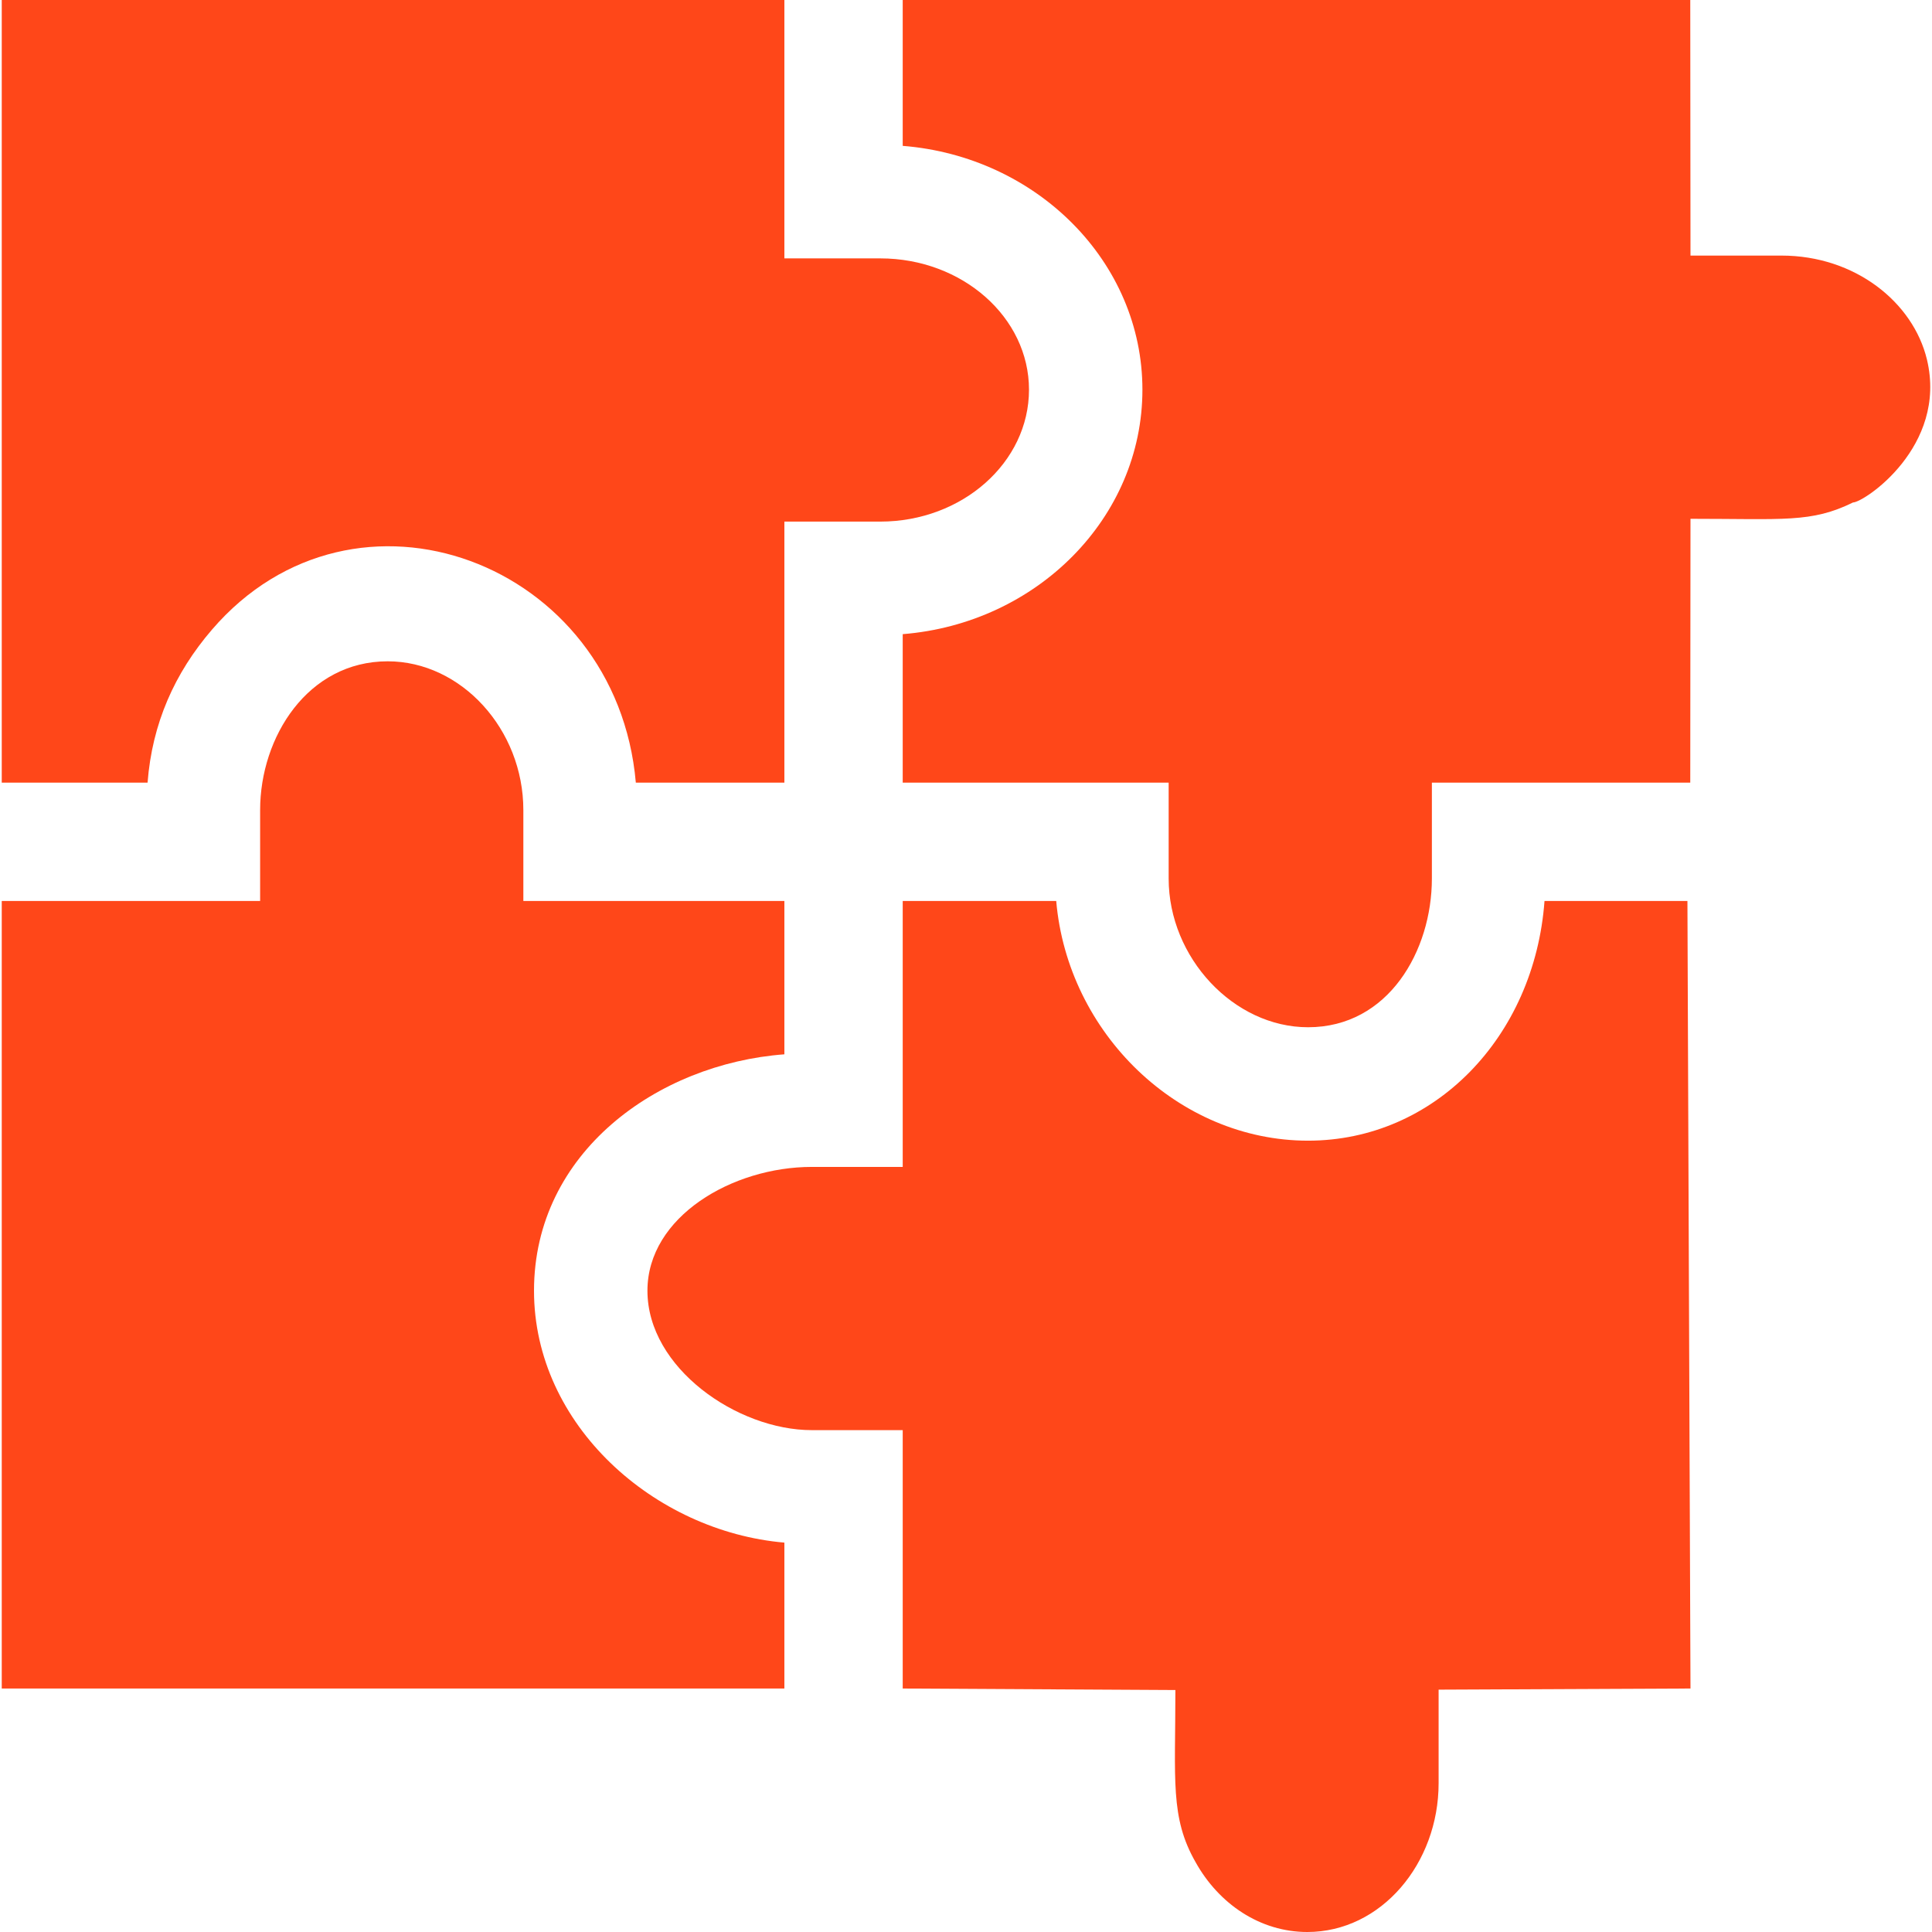
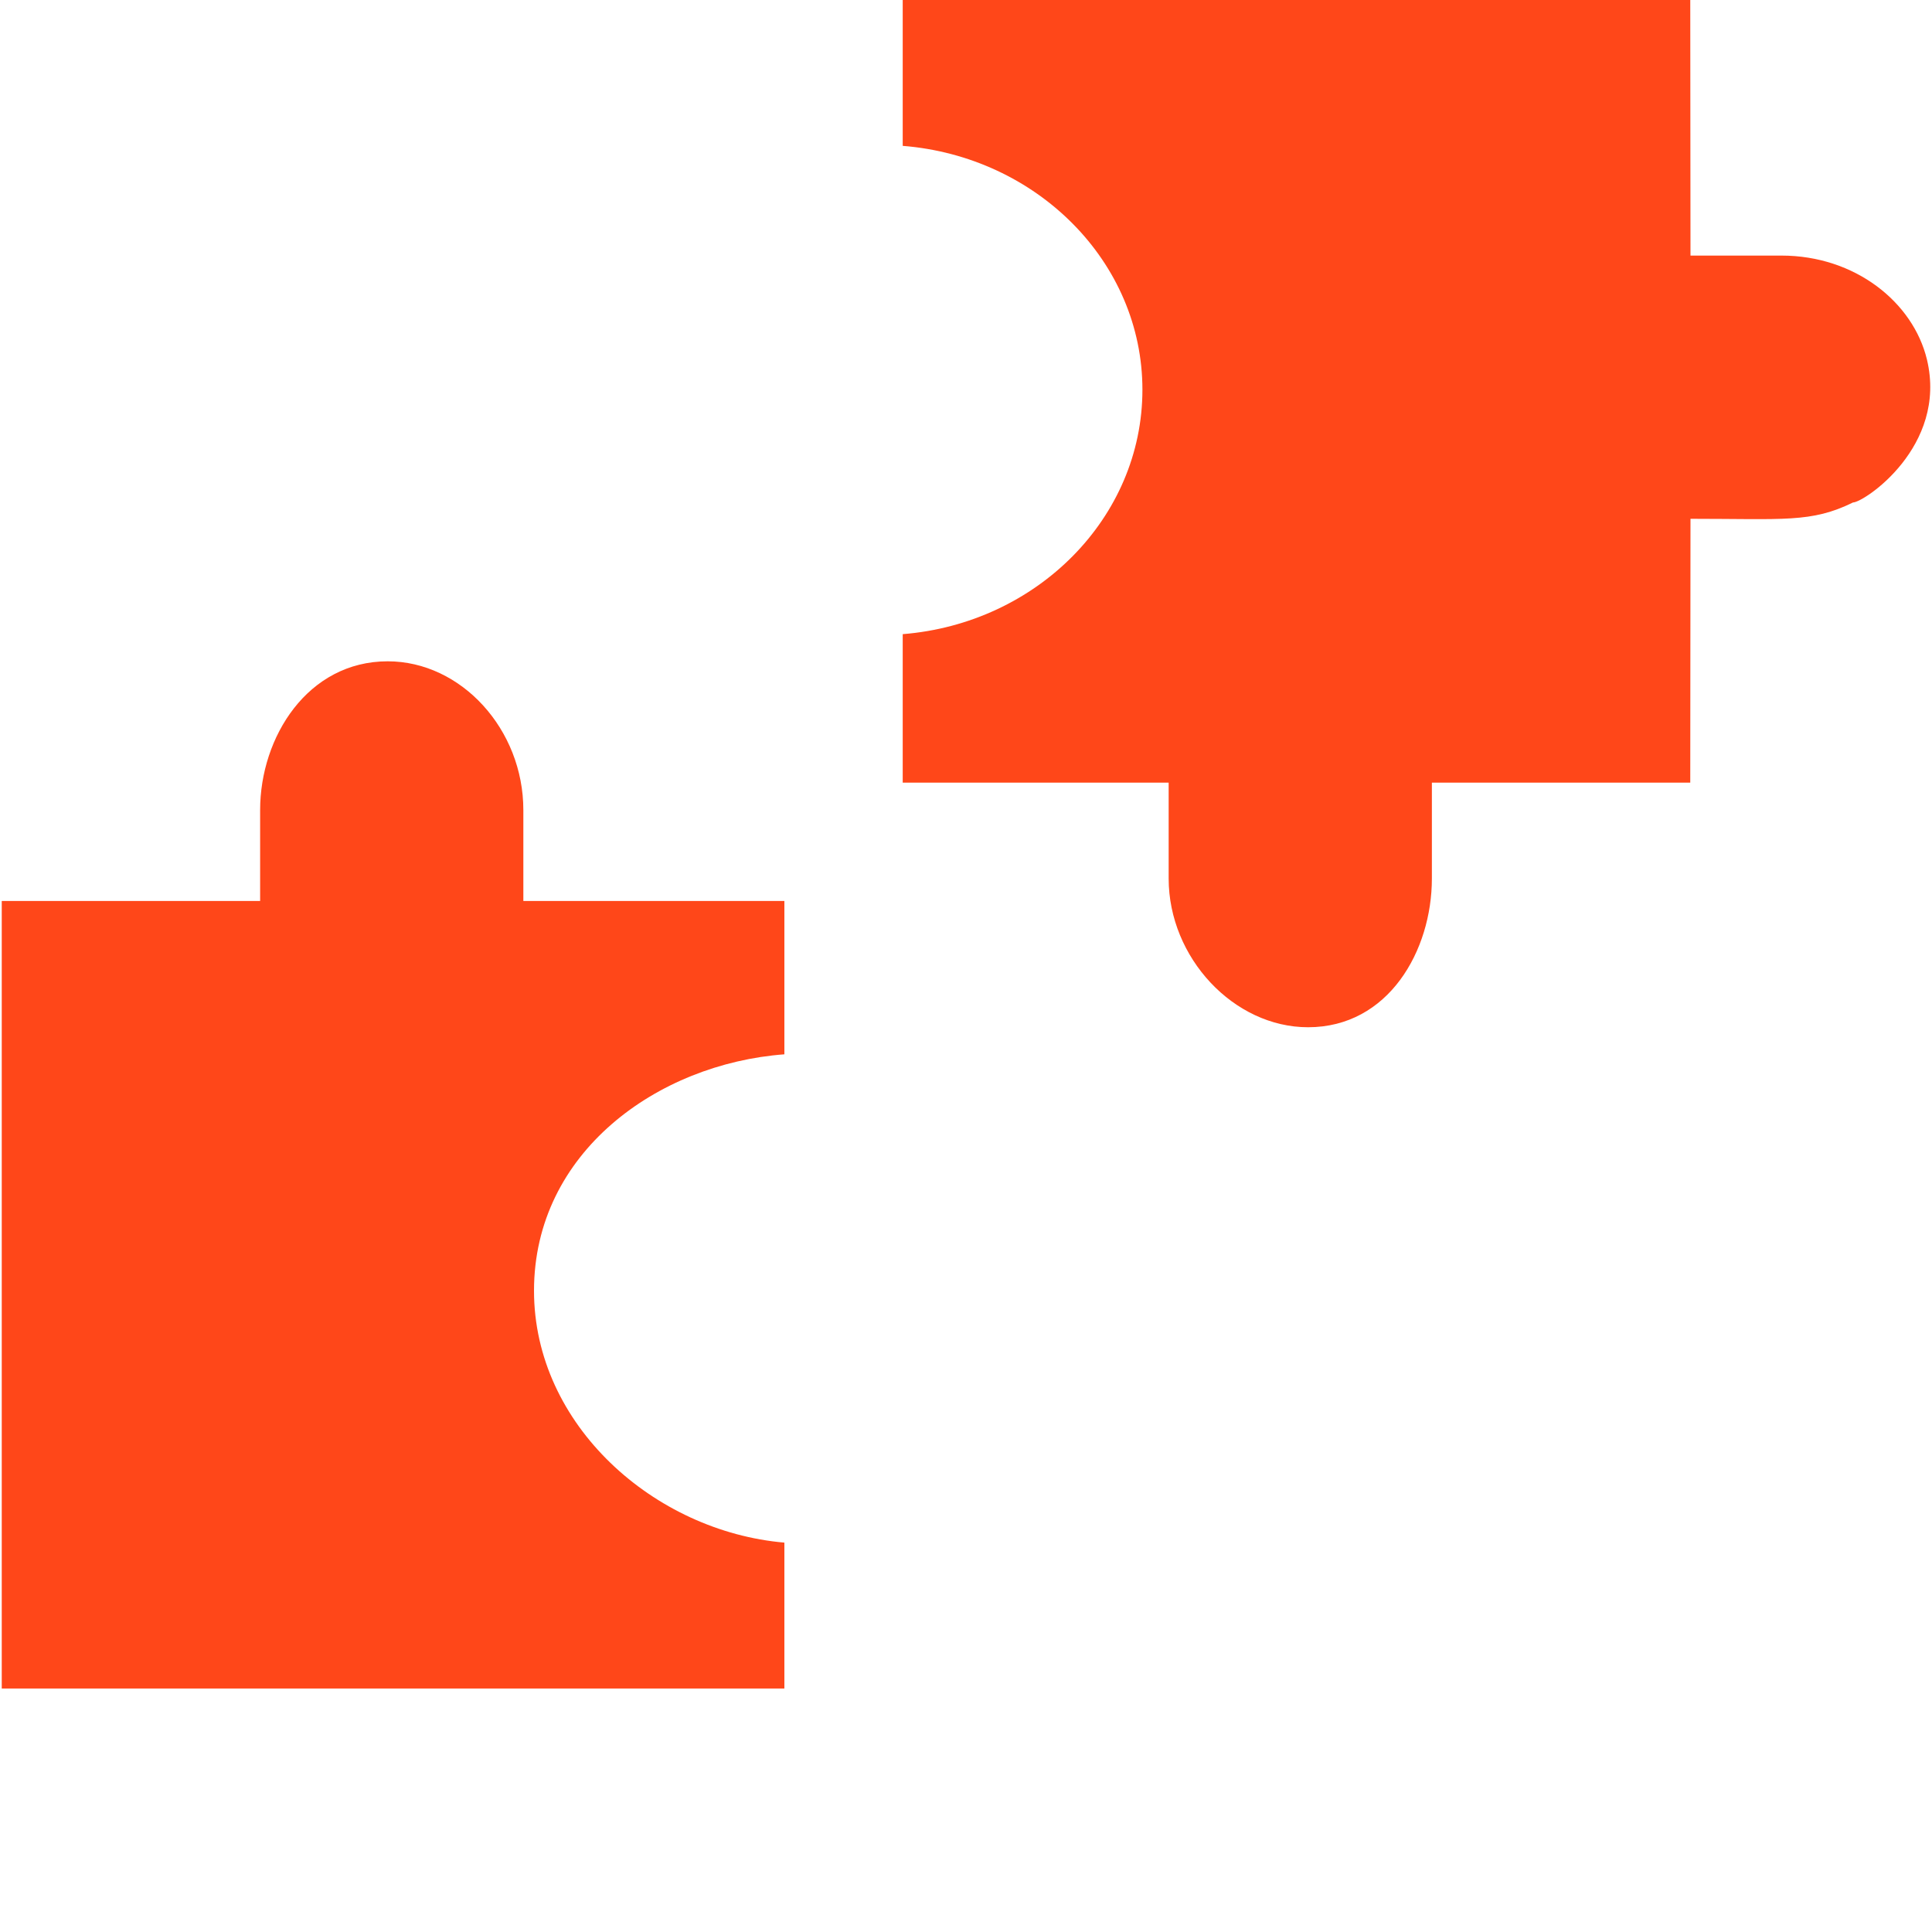
<svg xmlns="http://www.w3.org/2000/svg" width="512" height="512" x="0" y="0" viewBox="0 0 511 511" style="enable-background:new 0 0 512 512" xml:space="preserve" class="">
  <g>
    <g>
-       <path d="m56.052 166.55c37.792-43.965 107.037-17.988 112.12 40.45h39.29v-69.04h25.36c21.69 0 39.34-15.65 39.34-34.89 0-19.15-17.65-34.73-39.34-34.73h-25.36v-68.34h-207v207h38.57c1.2-15.62 7.14-28.96 17.02-40.45z" fill="#ff4719" data-original="#000000" style="" class="" />
      <path d="m141.242 341.39c0-36.59 32.69-60.02 66.22-62.53v-40.56h-69.04v-24.05c0-21.33-16.43-39.34-35.88-39.34-21.12 0-33.74 20-33.74 39.34v24.05h-68.34v208.3h207v-38.59c-34.373-2.967-66.22-31.067-66.22-66.62z" fill="#ff4719" data-original="#000000" style="" class="" />
      <path d="m509.662 95.09c-3.653-15.152-19.014-27.49-38.48-27.49h-24.06l-.06-67.6h-208.3v38.58c35.46 2.82 63.4 30.67 63.4 64.49 0 33.91-27.94 61.83-63.4 64.66v39.27h70.34v25.36c0 20.95 17.23 39.34 36.87 39.34 21.28 0 32.75-20.27 32.75-39.34v-25.36h68.34l.06-69.78c24.747 0 31.944 1.105 42.99-4.32 2.857 0 25.066-14.762 19.55-37.81z" fill="#ff4719" data-original="#000000" style="" class="" />
-       <path d="m408.512 238.3c-2.65 36-29.16 63.4-62.54 63.4-34.32 0-63.6-28.47-66.61-63.4h-40.6v70.34h-24.05c-20.99 0-43.47 13.16-43.47 32.75 0 20.43 23.78 36.87 43.47 36.87h24.05v68.34l72.12.4c0 23.871-1.411 33.713 5.33 45.51 6.15 11.069 17.083 18.49 29.56 18.49 19.573 0 34.73-18.168 34.73-39.34v-24.76l66.62-.3-.81-208.3z" fill="#ff4719" data-original="#000000" style="" class="" />
    </g>
  </g>
</svg>